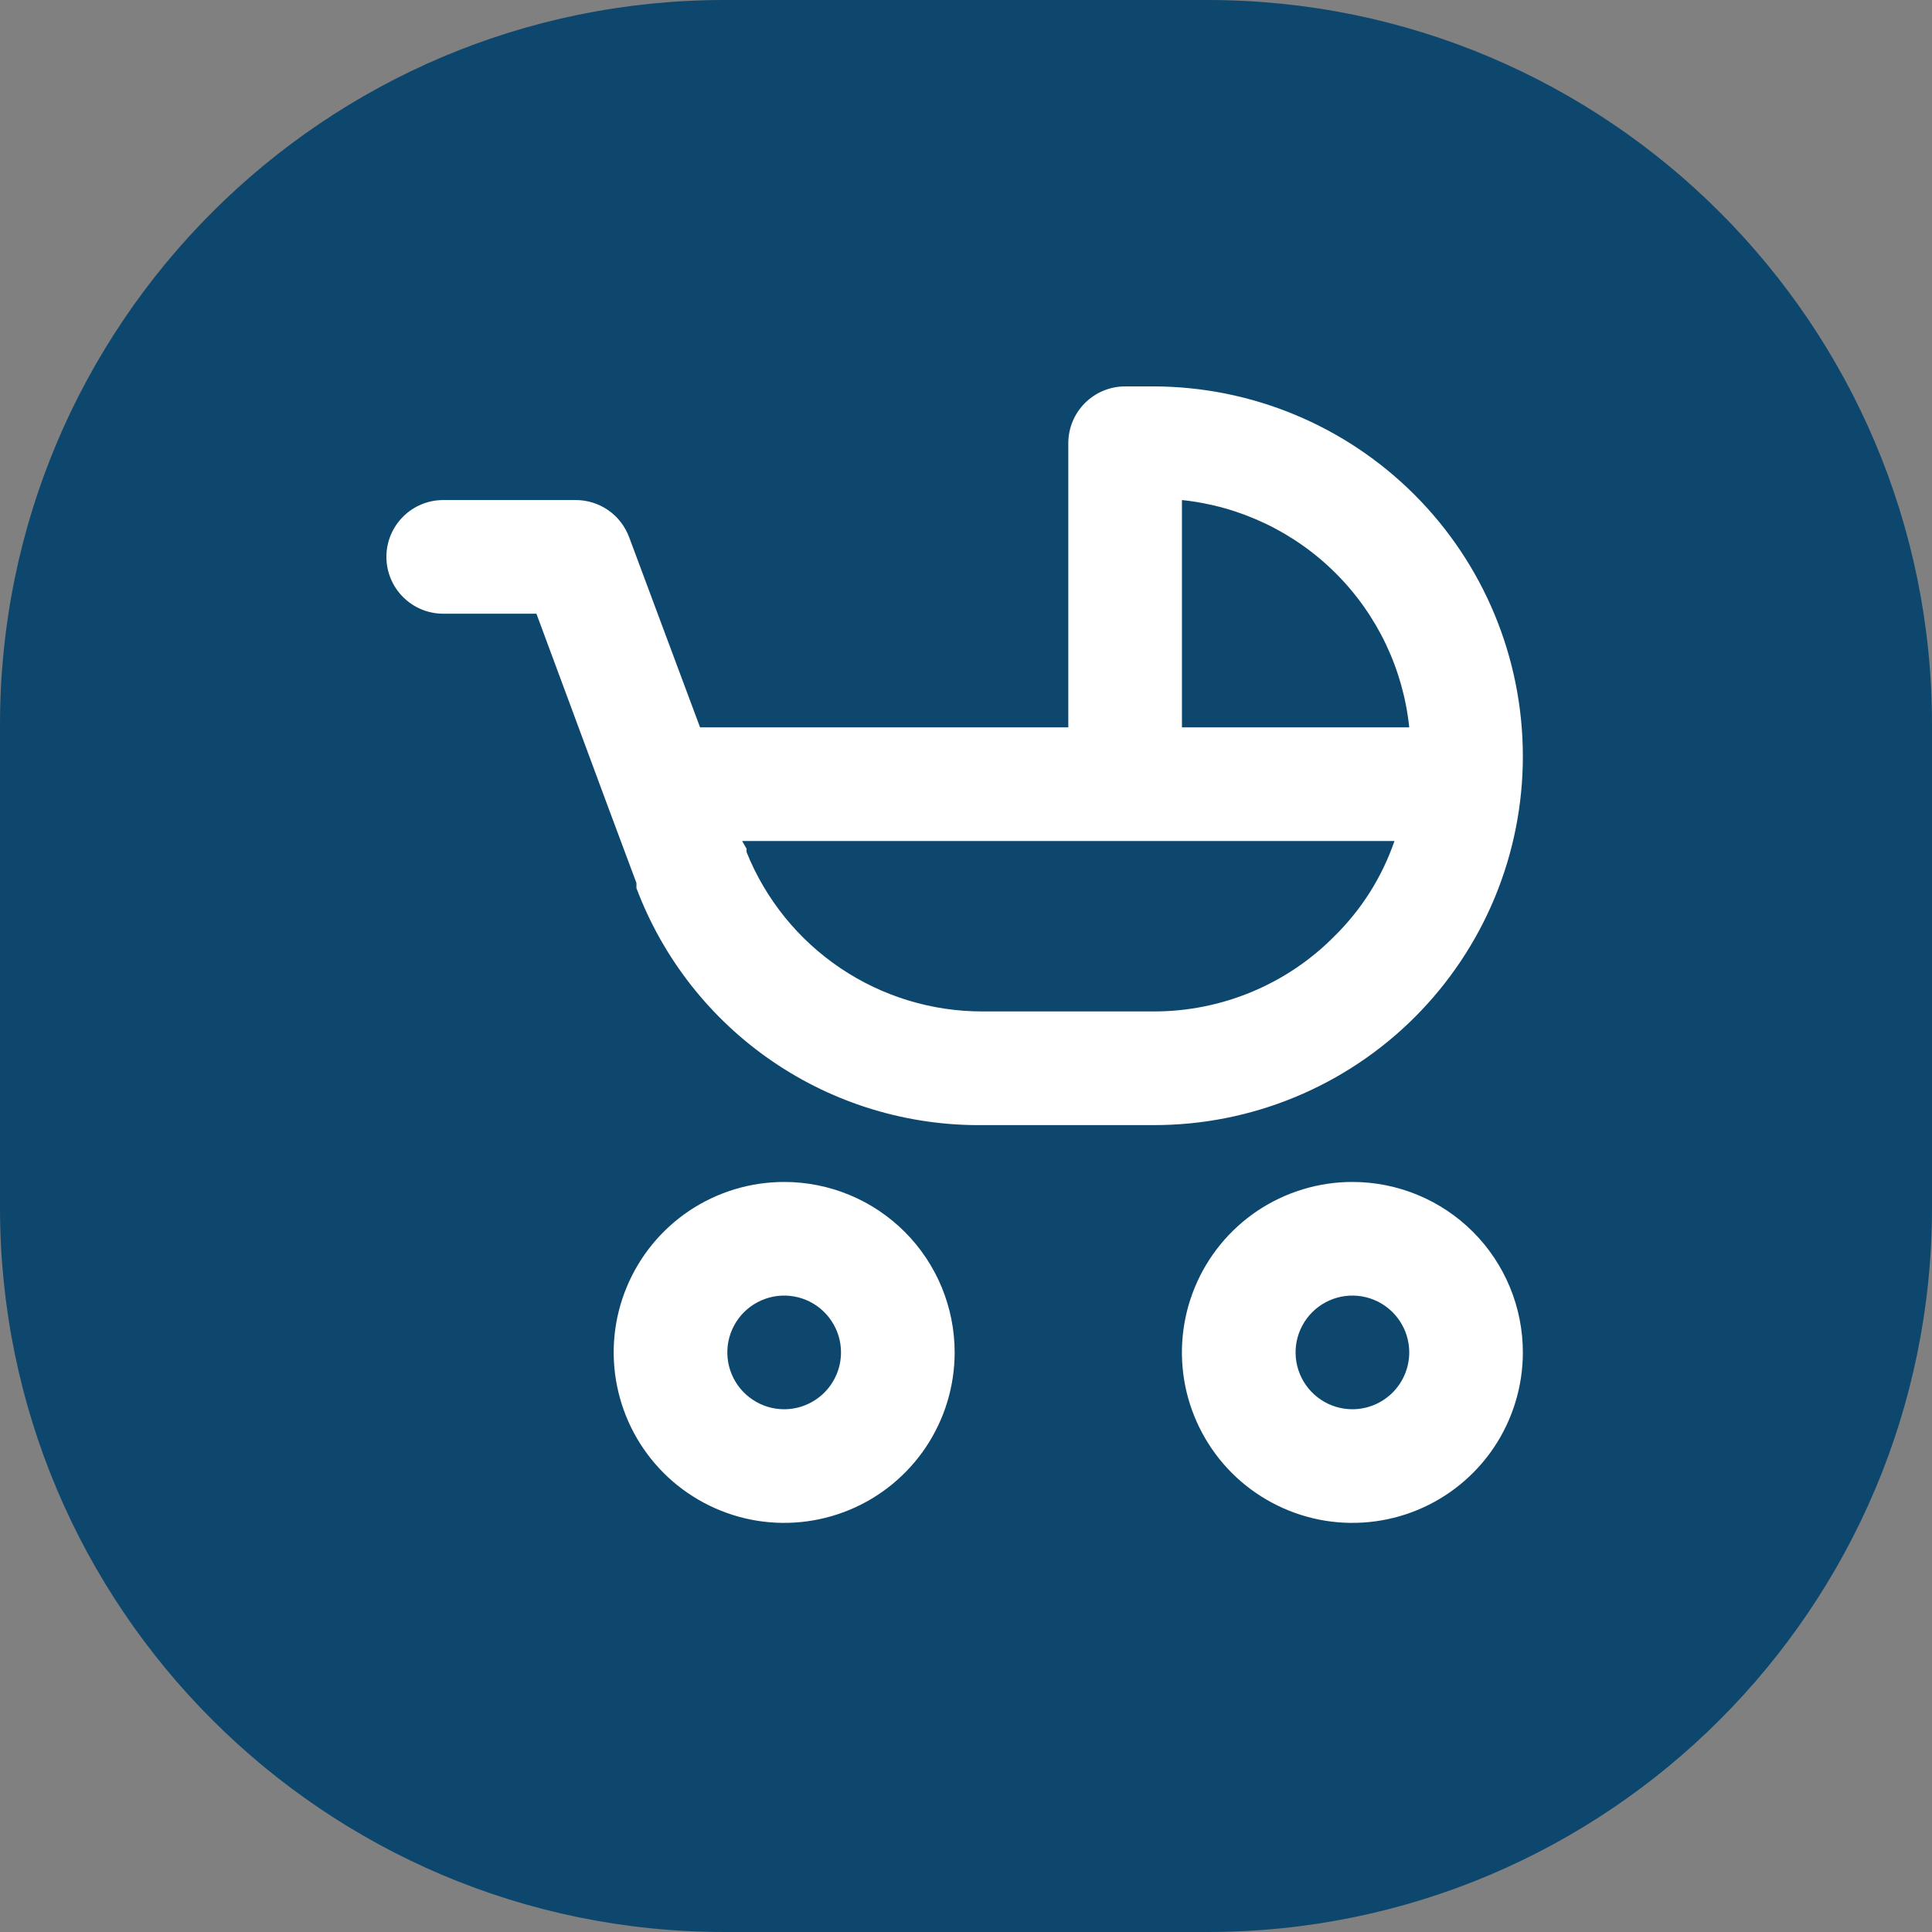
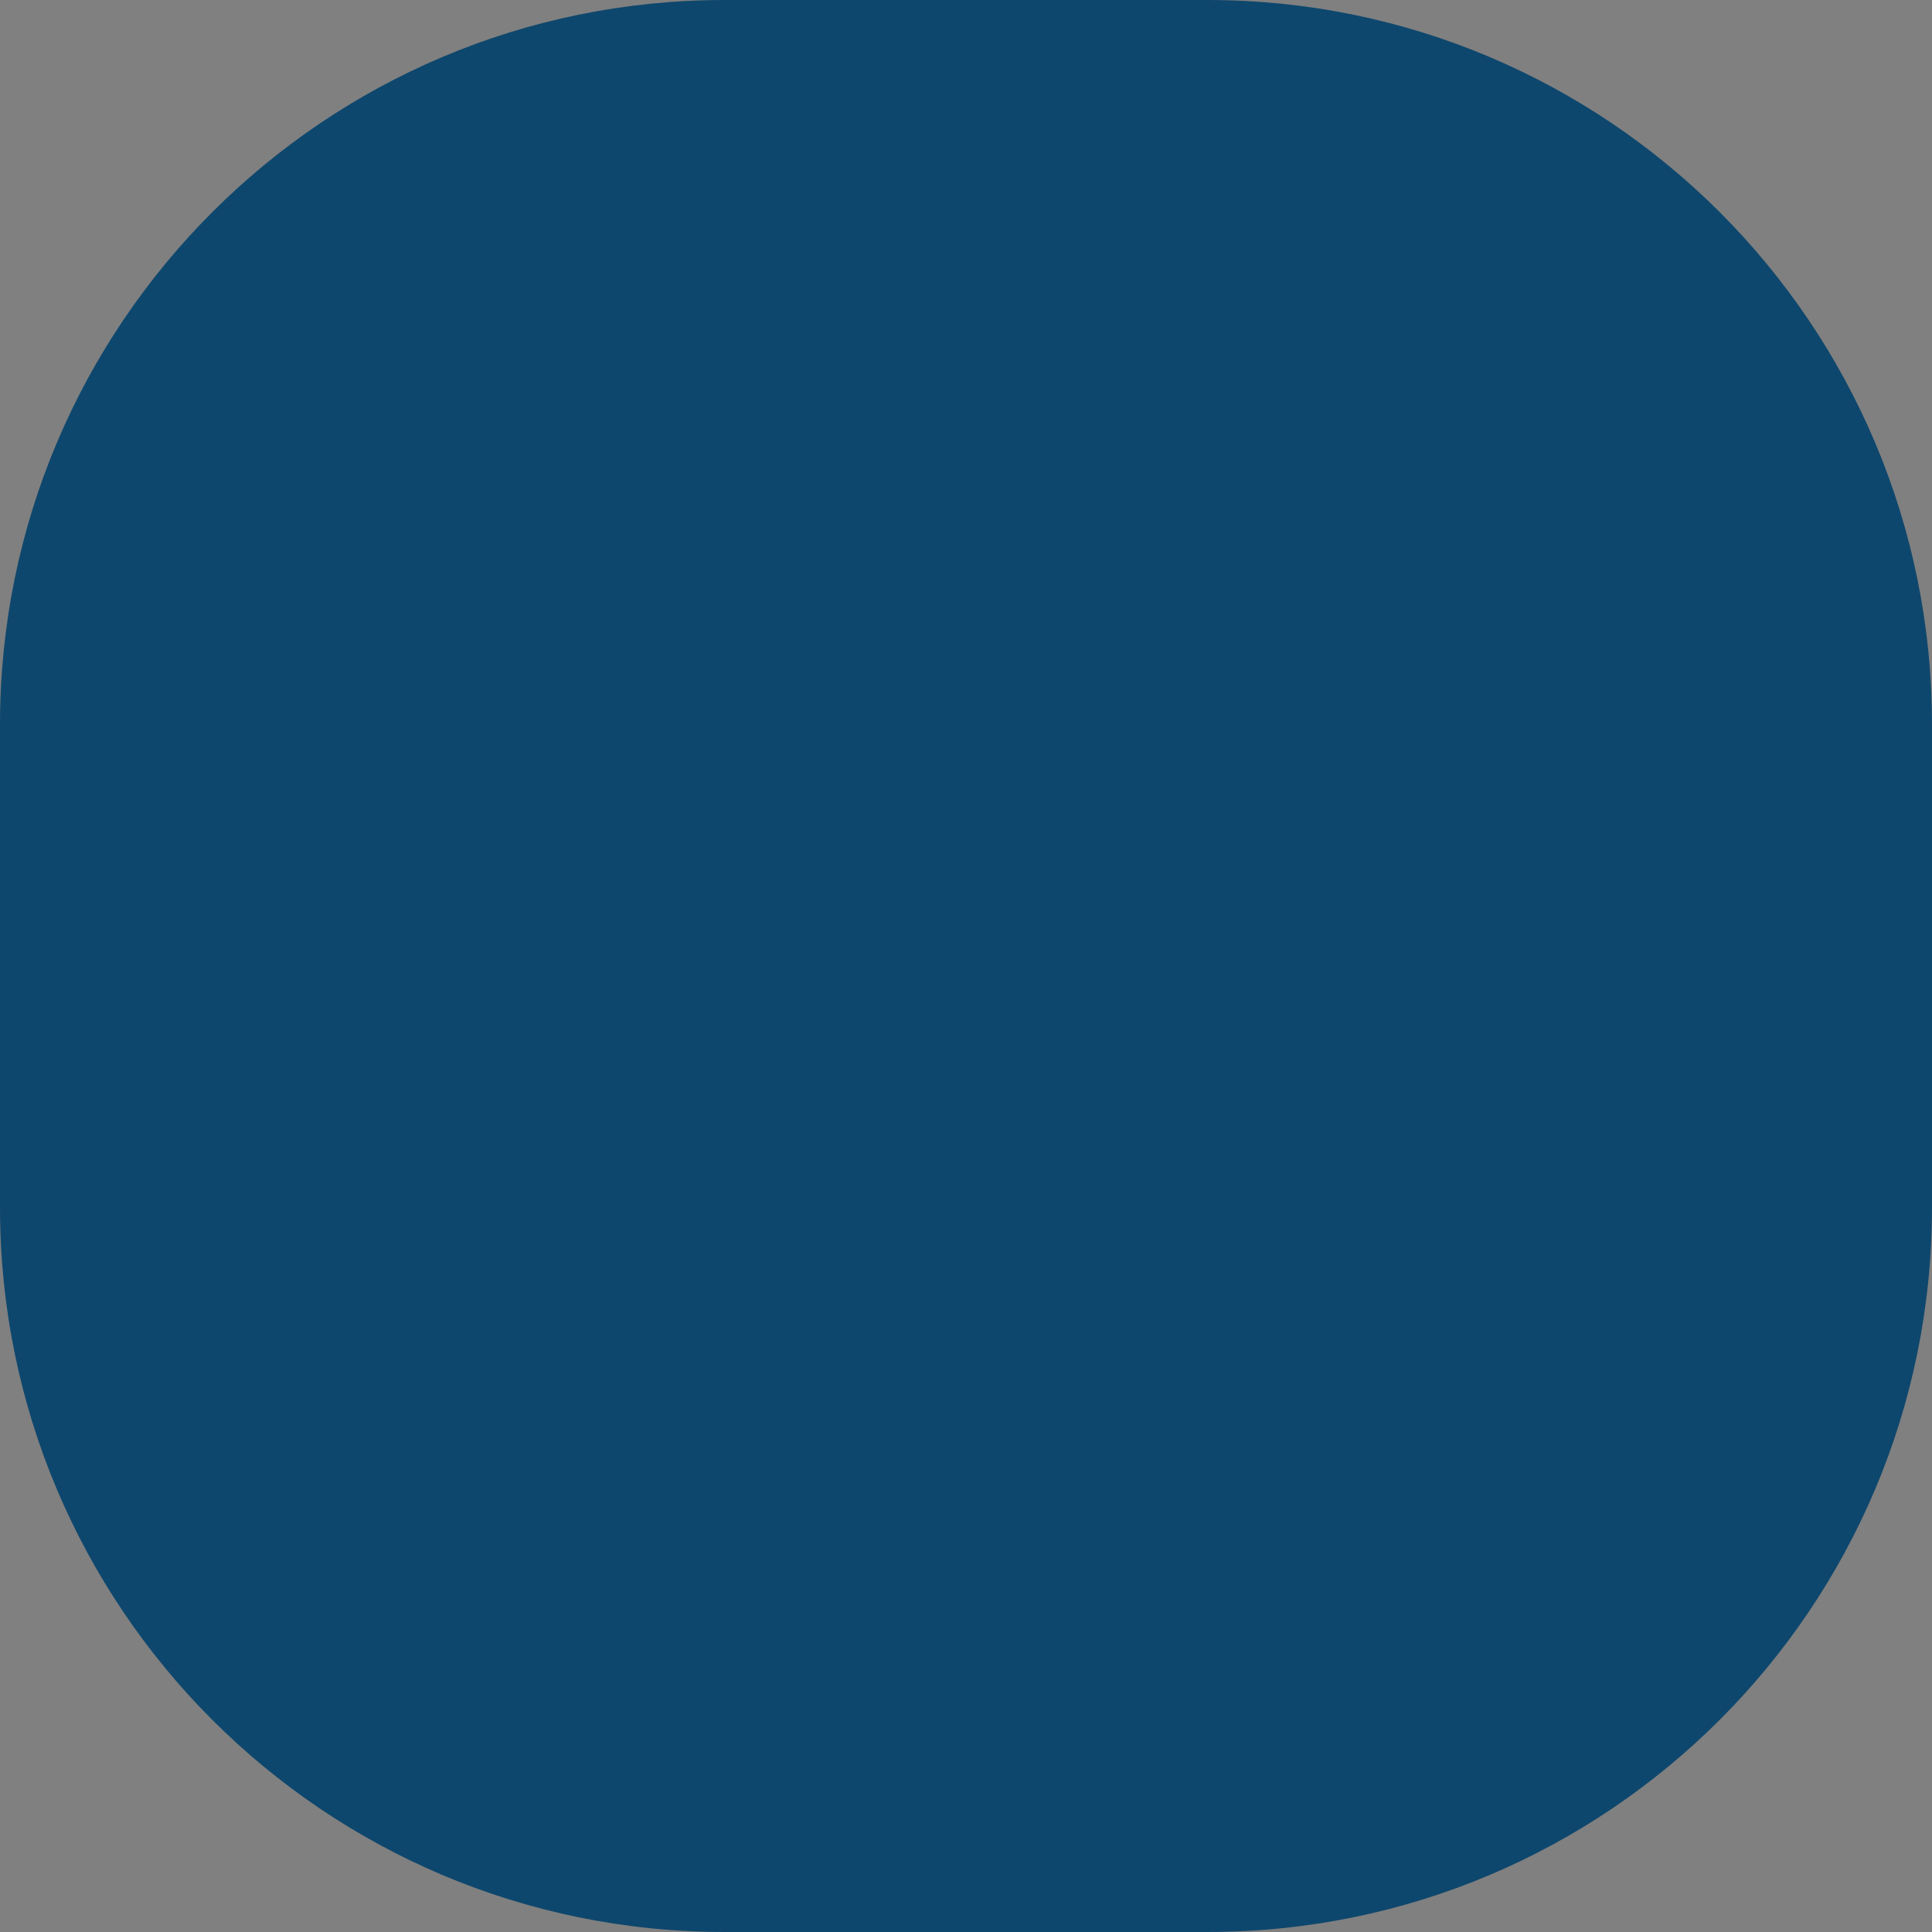
<svg xmlns="http://www.w3.org/2000/svg" width="40" height="40" viewBox="0 0 40 40" fill="none">
  <rect x="0" y="0" width="40" height="40" fill="#808080" stroke="none" />
  <path d="M0 15C0 6.716 6.716 0 15 0H25C33.284 0 40 6.716 40 15V25C40 33.284 33.284 40 25 40H15C6.716 40 0 33.284 0 25V15Z" fill="#0E476D" />
-   <path d="M28 24.471C27.302 24.471 26.62 24.678 26.039 25.065C25.459 25.453 25.006 26.004 24.739 26.649C24.472 27.294 24.402 28.004 24.538 28.689C24.675 29.373 25.011 30.002 25.504 30.496C25.998 30.989 26.627 31.325 27.311 31.462C27.996 31.598 28.706 31.528 29.351 31.261C29.996 30.994 30.547 30.541 30.935 29.961C31.322 29.38 31.529 28.698 31.529 28C31.529 27.064 31.158 26.166 30.496 25.504C29.834 24.842 28.936 24.471 28 24.471V24.471ZM28 29.177C27.767 29.177 27.54 29.108 27.346 28.978C27.153 28.849 27.002 28.665 26.913 28.45C26.824 28.235 26.801 27.999 26.846 27.77C26.892 27.542 27.004 27.333 27.168 27.168C27.333 27.004 27.542 26.892 27.77 26.846C27.999 26.801 28.235 26.824 28.45 26.913C28.665 27.002 28.849 27.153 28.978 27.346C29.108 27.54 29.177 27.767 29.177 28C29.177 28.312 29.052 28.611 28.832 28.832C28.611 29.052 28.312 29.177 28 29.177ZM16.235 24.471C15.537 24.471 14.855 24.678 14.274 25.065C13.694 25.453 13.242 26.004 12.975 26.649C12.707 27.294 12.637 28.004 12.774 28.689C12.91 29.373 13.246 30.002 13.74 30.496C14.233 30.989 14.862 31.325 15.547 31.462C16.231 31.598 16.941 31.528 17.586 31.261C18.231 30.994 18.782 30.541 19.17 29.961C19.558 29.38 19.765 28.698 19.765 28C19.765 27.064 19.393 26.166 18.731 25.504C18.069 24.842 17.171 24.471 16.235 24.471V24.471ZM16.235 29.177C16.003 29.177 15.775 29.108 15.582 28.978C15.388 28.849 15.237 28.665 15.148 28.45C15.059 28.235 15.036 27.999 15.081 27.77C15.127 27.542 15.239 27.333 15.403 27.168C15.568 27.004 15.778 26.892 16.006 26.846C16.234 26.801 16.471 26.824 16.686 26.913C16.901 27.002 17.084 27.153 17.213 27.346C17.343 27.54 17.412 27.767 17.412 28C17.412 28.312 17.288 28.611 17.067 28.832C16.847 29.052 16.547 29.177 16.235 29.177ZM31.529 15.647C31.526 13.62 30.72 11.677 29.286 10.243C27.853 8.81 25.91 8.003 23.882 8H23.294C22.982 8 22.683 8.124 22.462 8.345C22.242 8.565 22.118 8.864 22.118 9.176V15.059H14.494L13.024 11.118C12.939 10.893 12.788 10.698 12.591 10.562C12.393 10.425 12.158 10.352 11.918 10.353H9.176C8.864 10.353 8.565 10.477 8.345 10.697C8.124 10.918 8 11.217 8 11.529C8 11.841 8.124 12.141 8.345 12.361C8.565 12.582 8.864 12.706 9.176 12.706H11.106L12.576 16.671L13.177 18.282V18.388C13.725 19.844 14.707 21.095 15.991 21.973C17.275 22.851 18.798 23.312 20.353 23.294H23.882C24.887 23.296 25.882 23.099 26.811 22.715C27.739 22.331 28.583 21.768 29.293 21.058C30.003 20.347 30.567 19.504 30.951 18.575C31.334 17.647 31.531 16.652 31.529 15.647V15.647ZM27.623 19.388C27.134 19.882 26.551 20.273 25.909 20.539C25.266 20.806 24.578 20.942 23.882 20.941H20.353C19.301 20.944 18.273 20.632 17.401 20.045C16.528 19.458 15.852 18.622 15.459 17.647C15.454 17.624 15.454 17.6 15.459 17.576L15.365 17.412H28.871C28.614 18.159 28.187 18.835 27.623 19.388V19.388ZM24.471 15.059V10.353C25.676 10.479 26.801 11.015 27.658 11.872C28.515 12.728 29.051 13.854 29.177 15.059H24.471Z" fill="white" />
</svg>